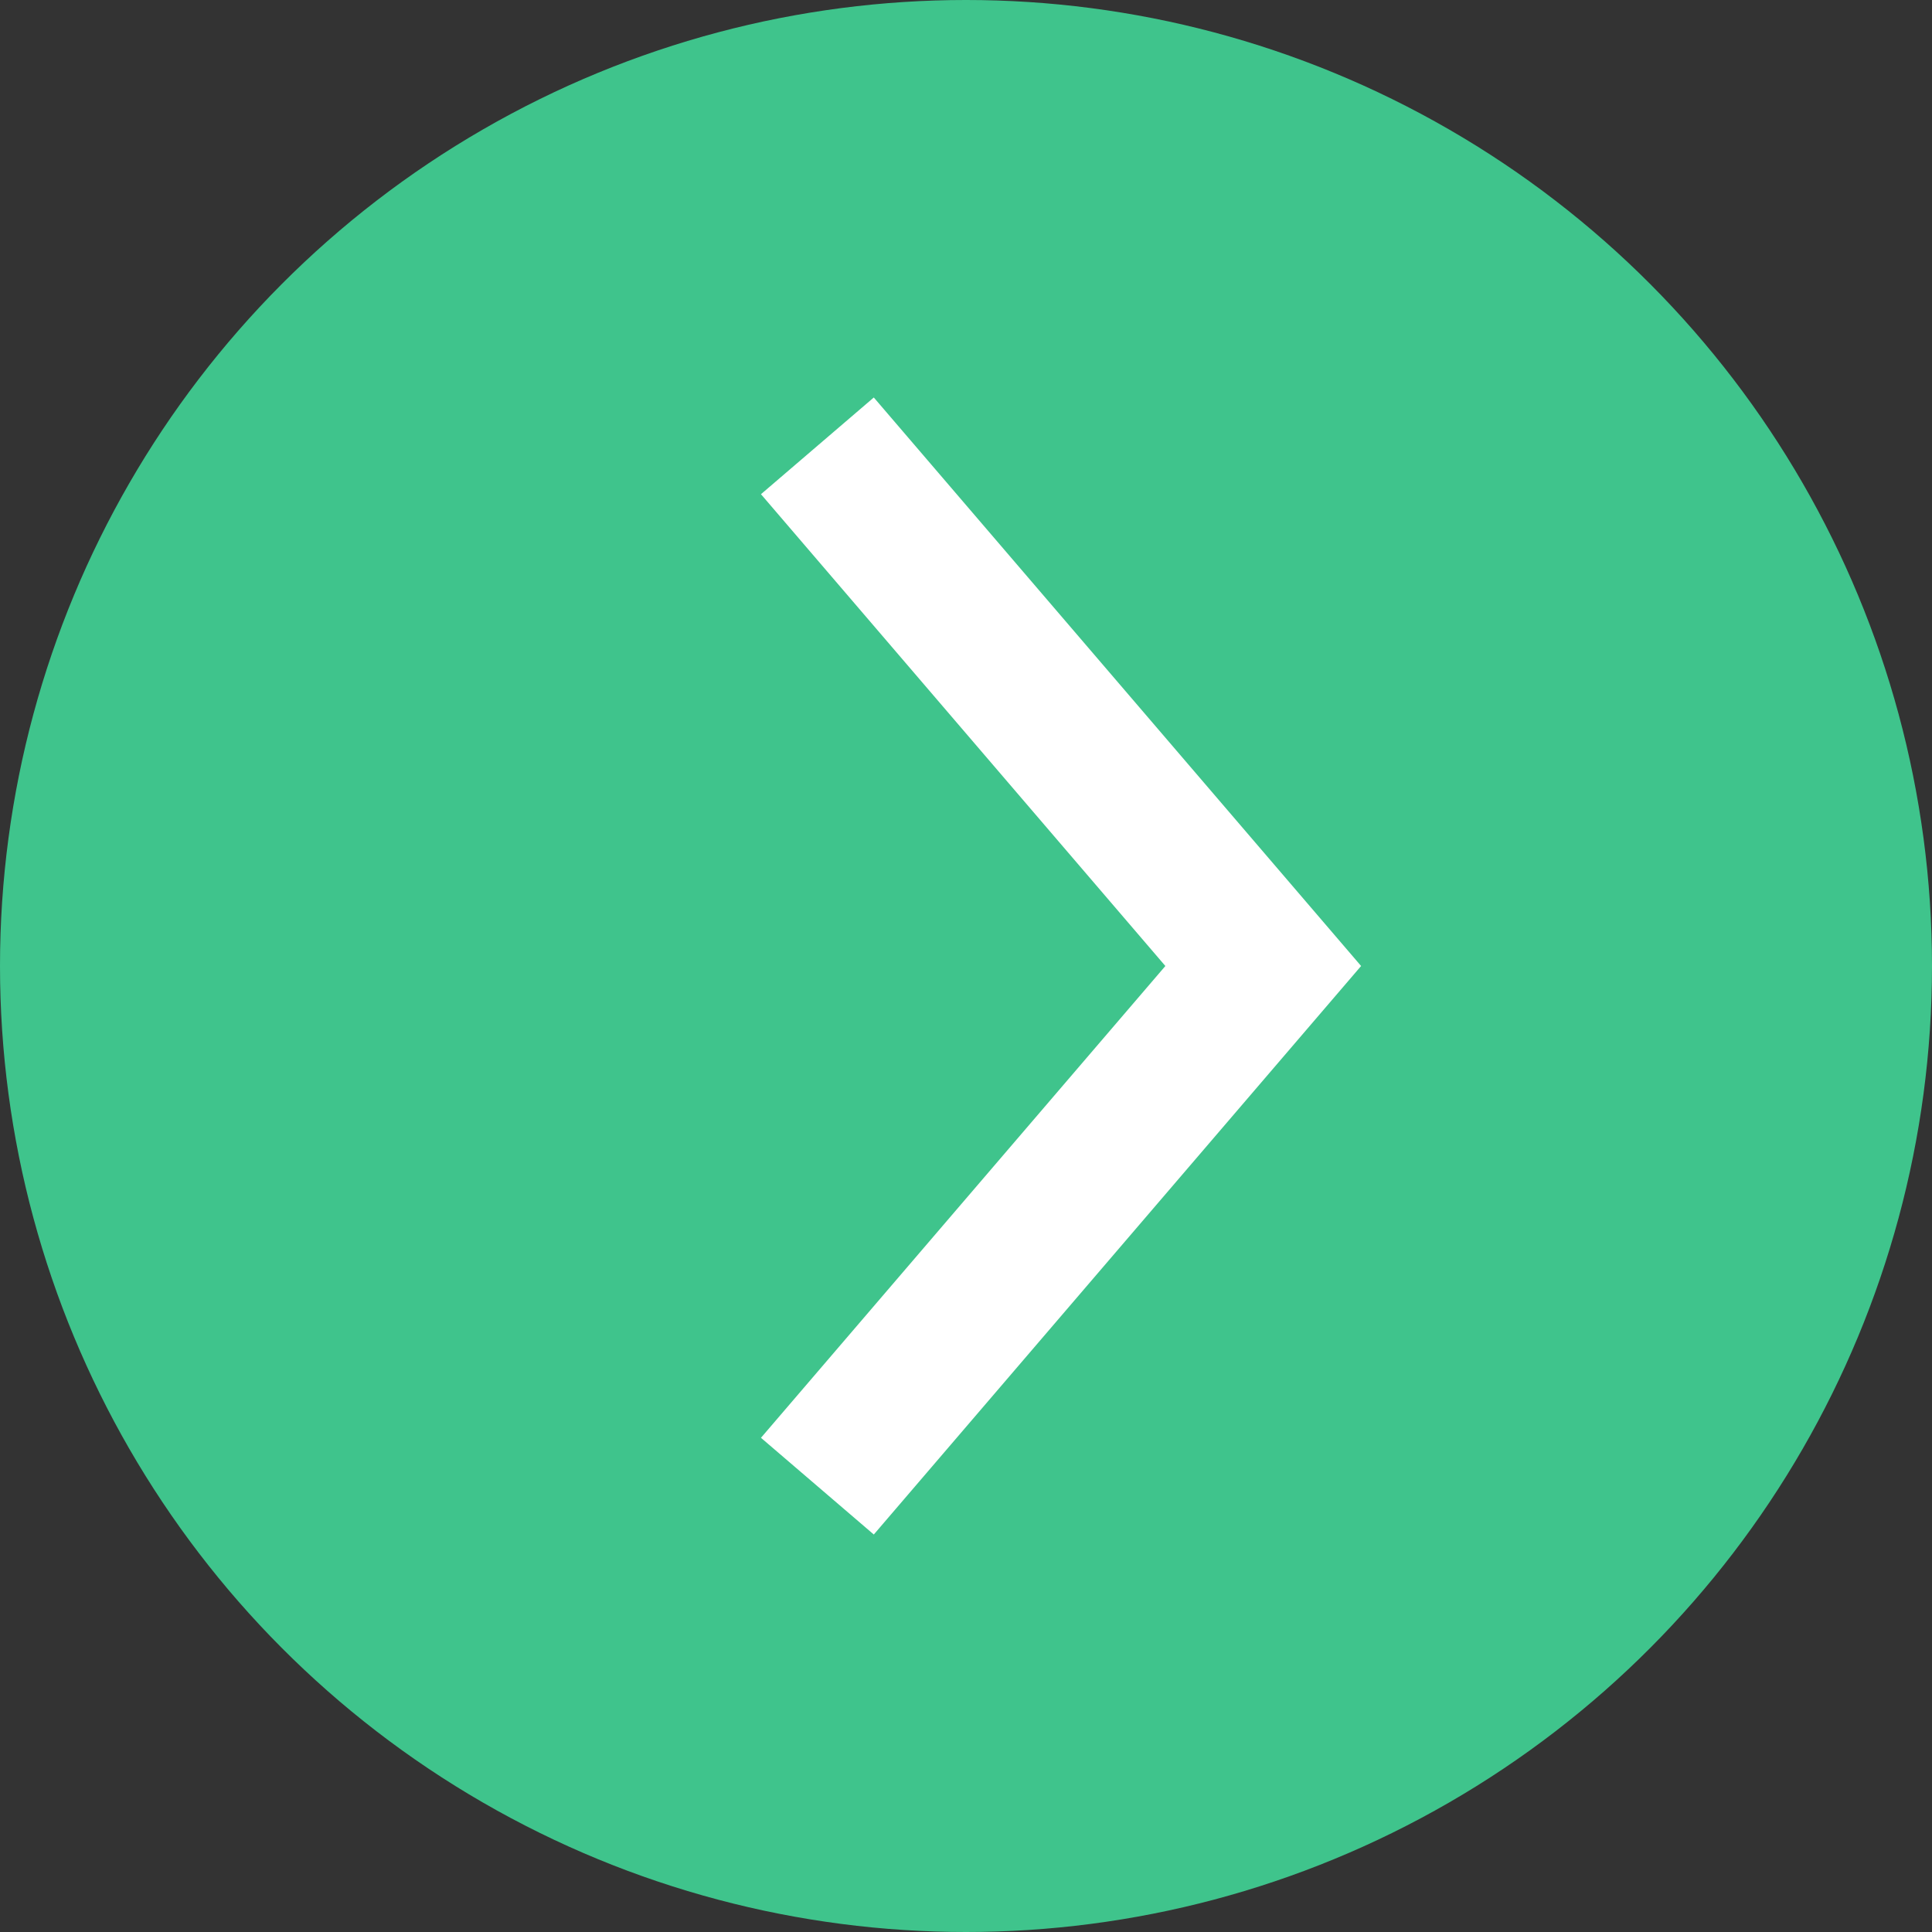
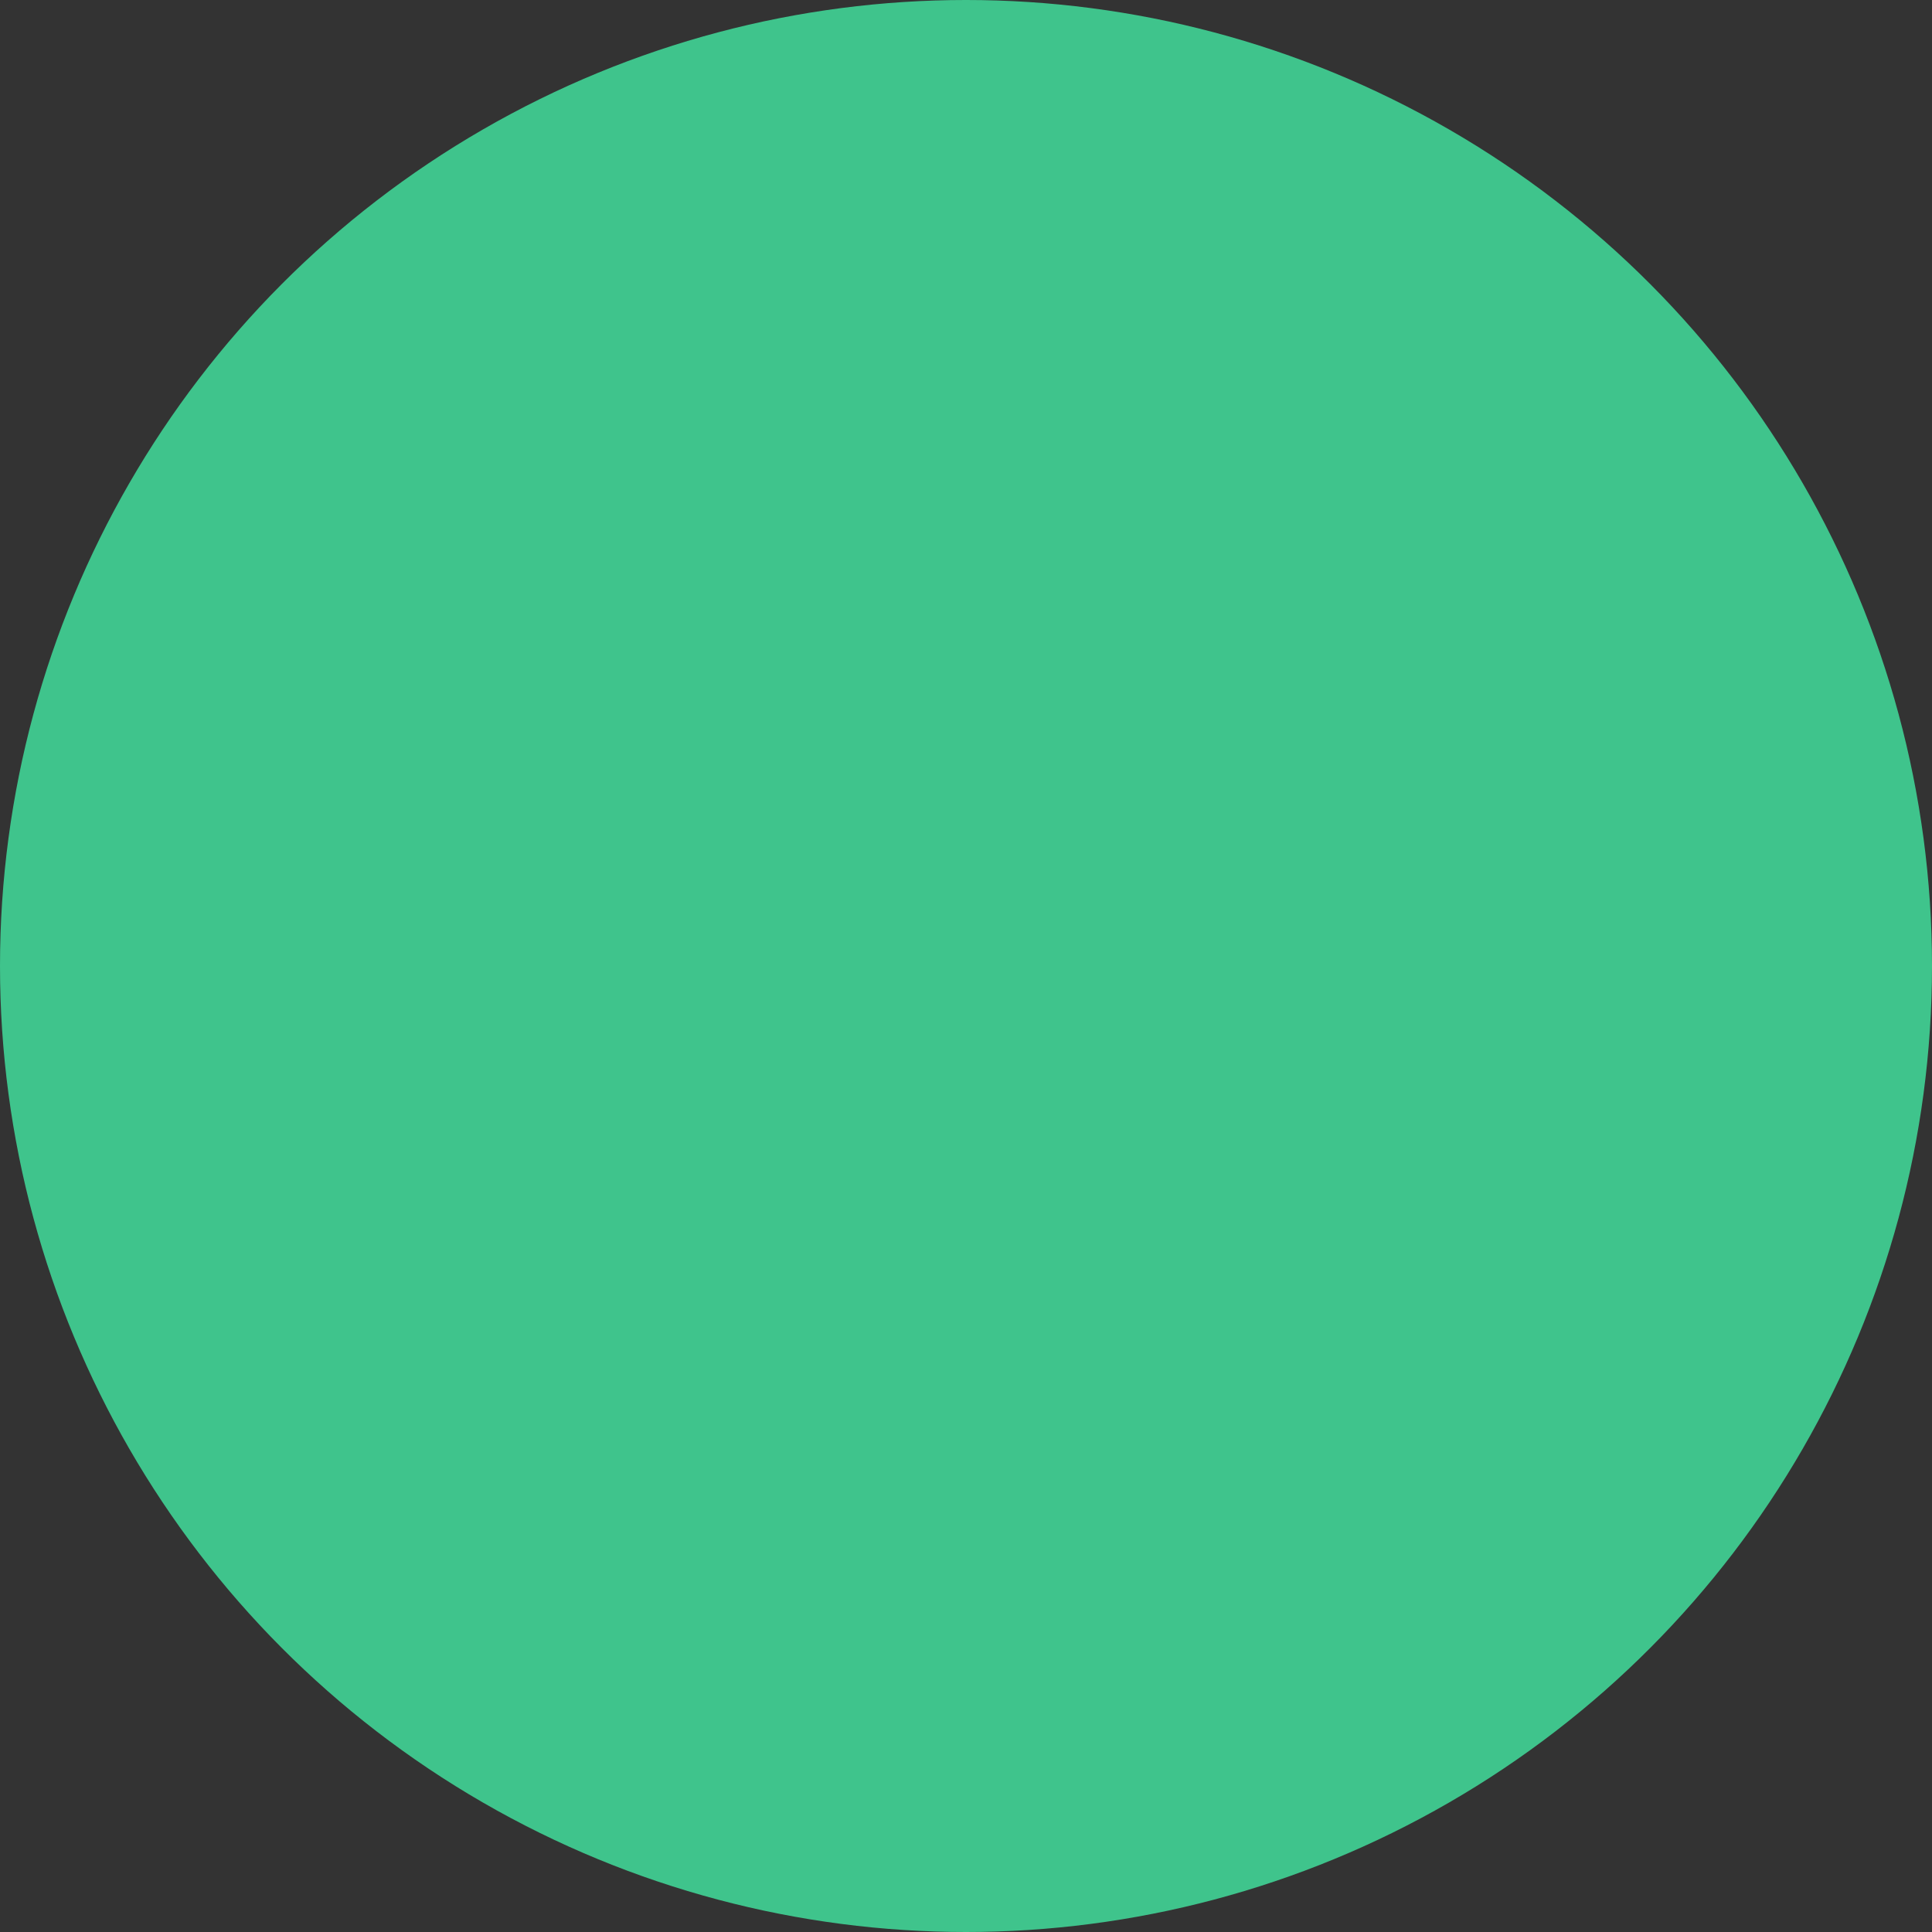
<svg xmlns="http://www.w3.org/2000/svg" width="26" height="26">
  <rect width="100%" height="100%" fill="#333333" stroke="none" />
  <g data-name="グループ 20819" transform="translate(-540 -3806)">
    <circle data-name="楕円形 837" cx="13" cy="13" r="13" transform="translate(540 3806)" fill="#3fc48c" />
-     <path data-name="パス 331744" d="M551 3812l6 7-6 7" fill="none" stroke="#fff" stroke-width="2" />
  </g>
</svg>